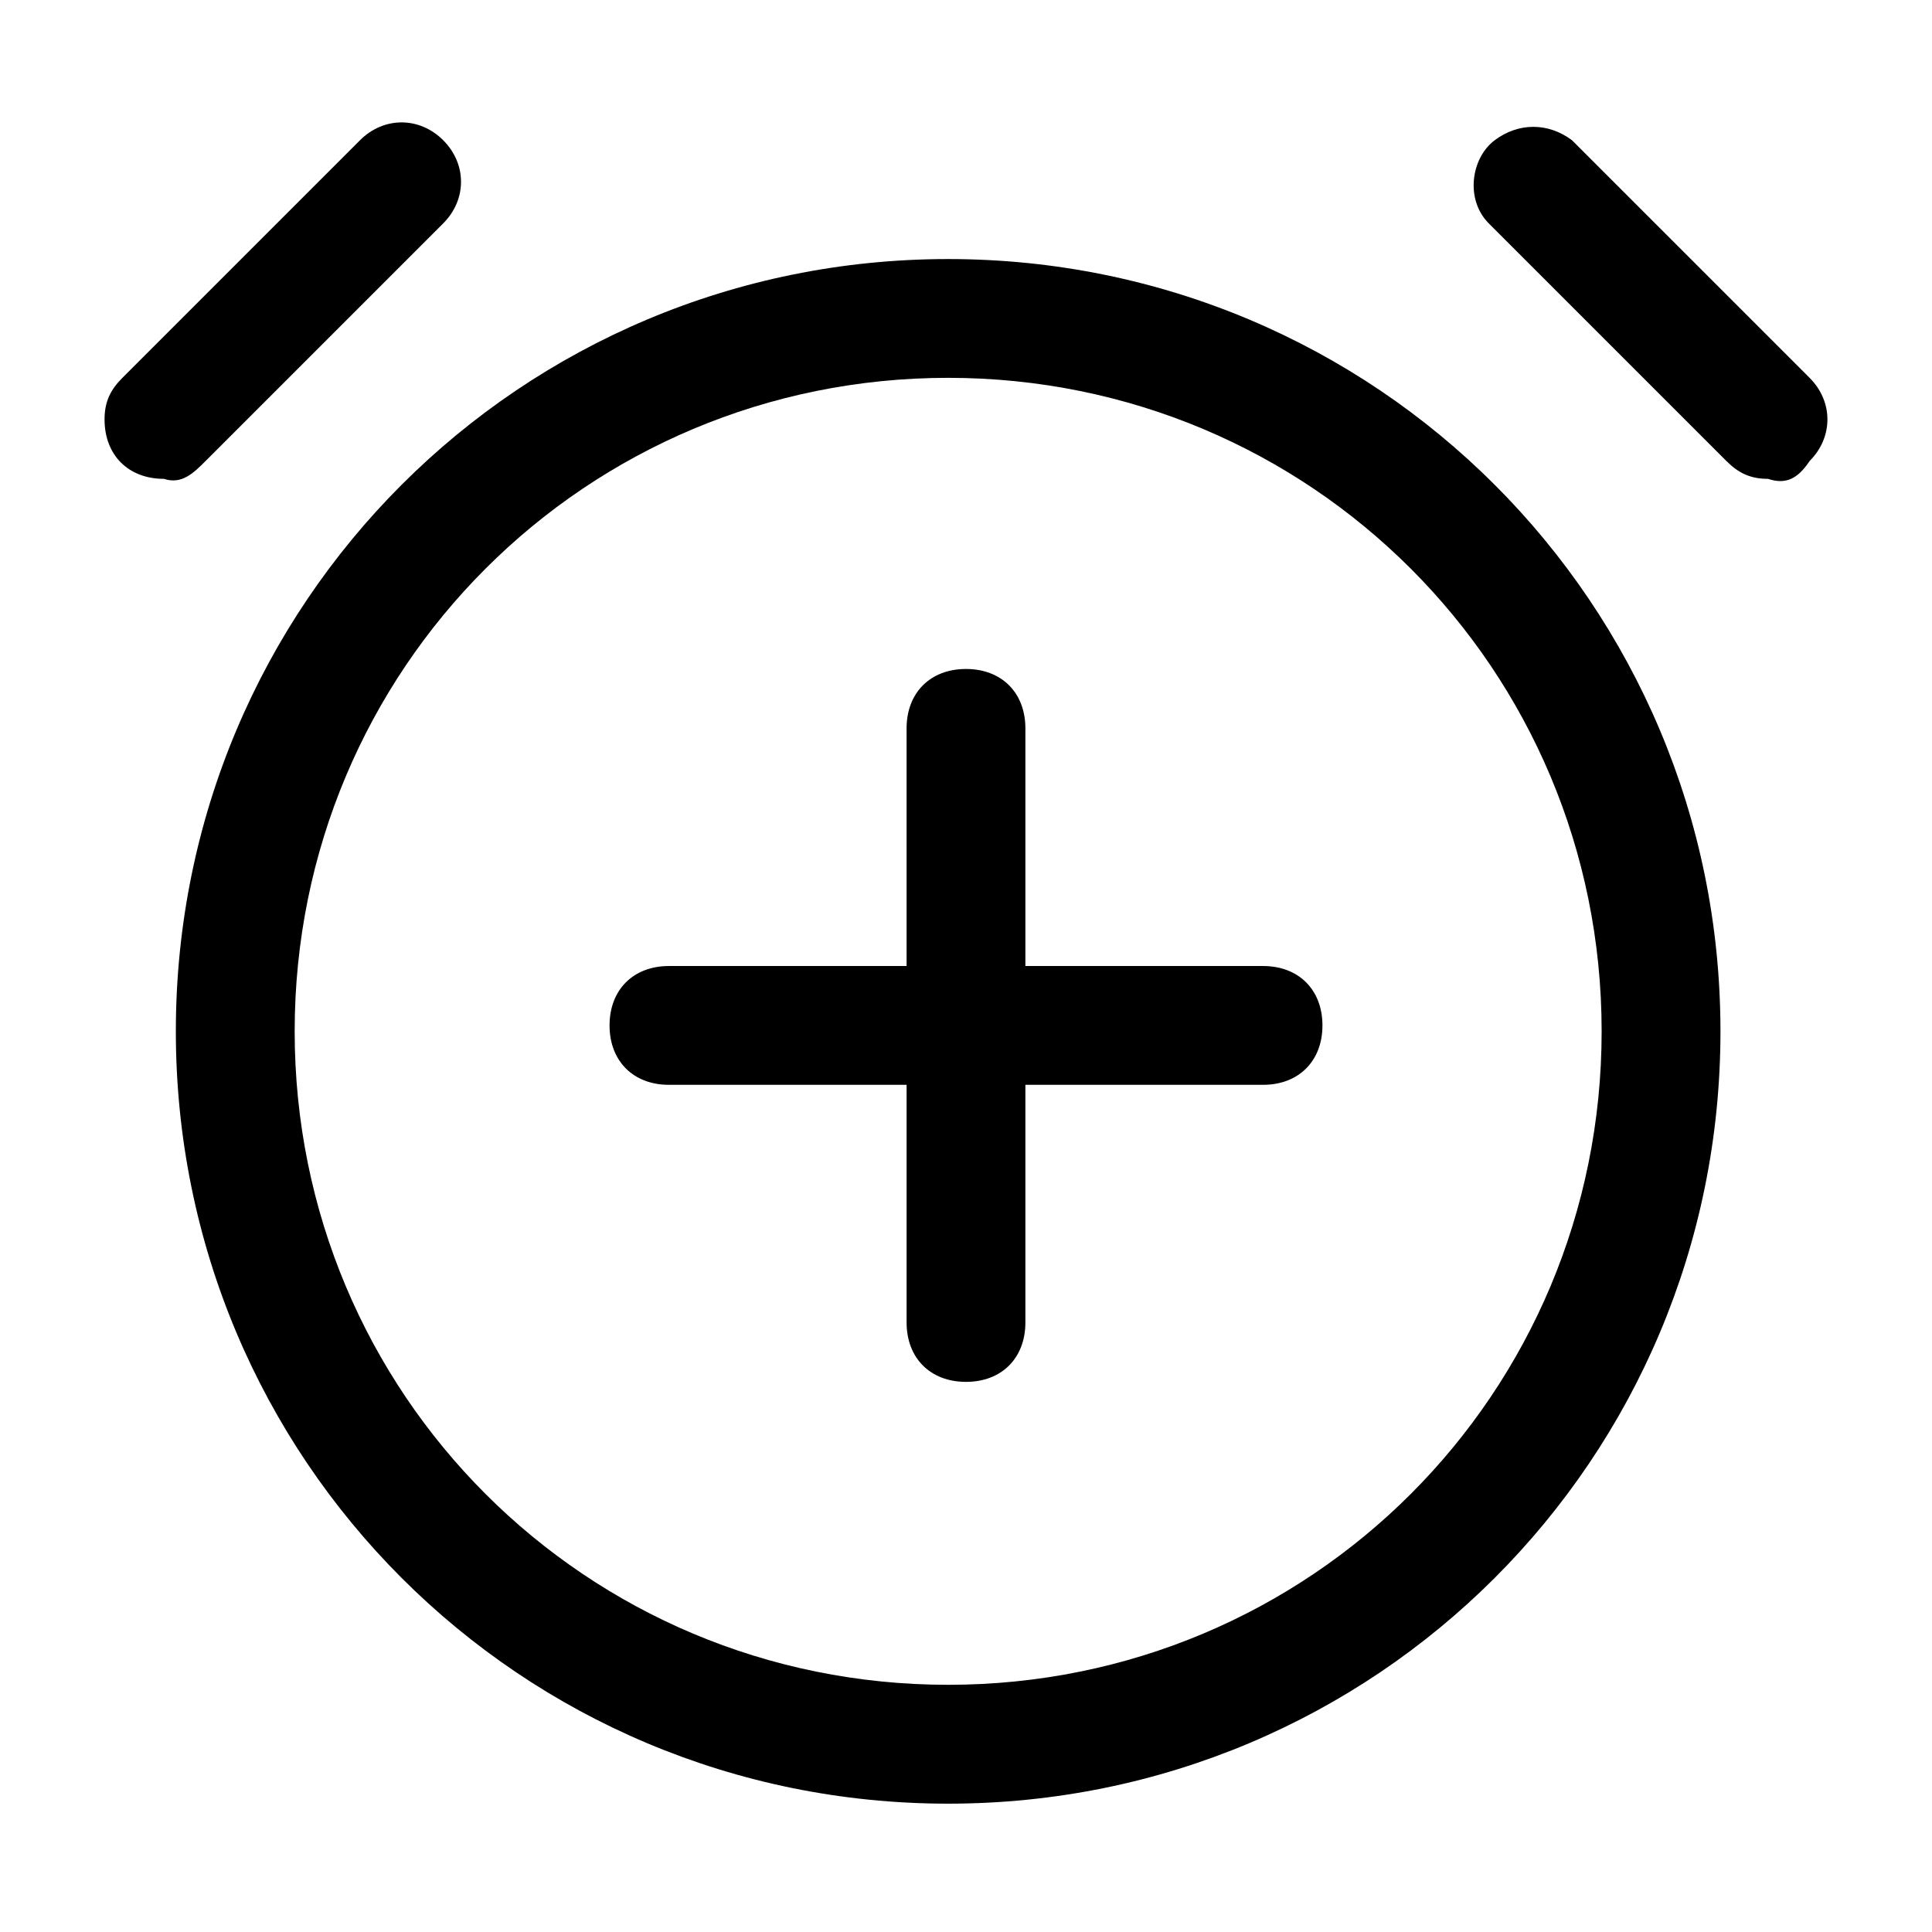
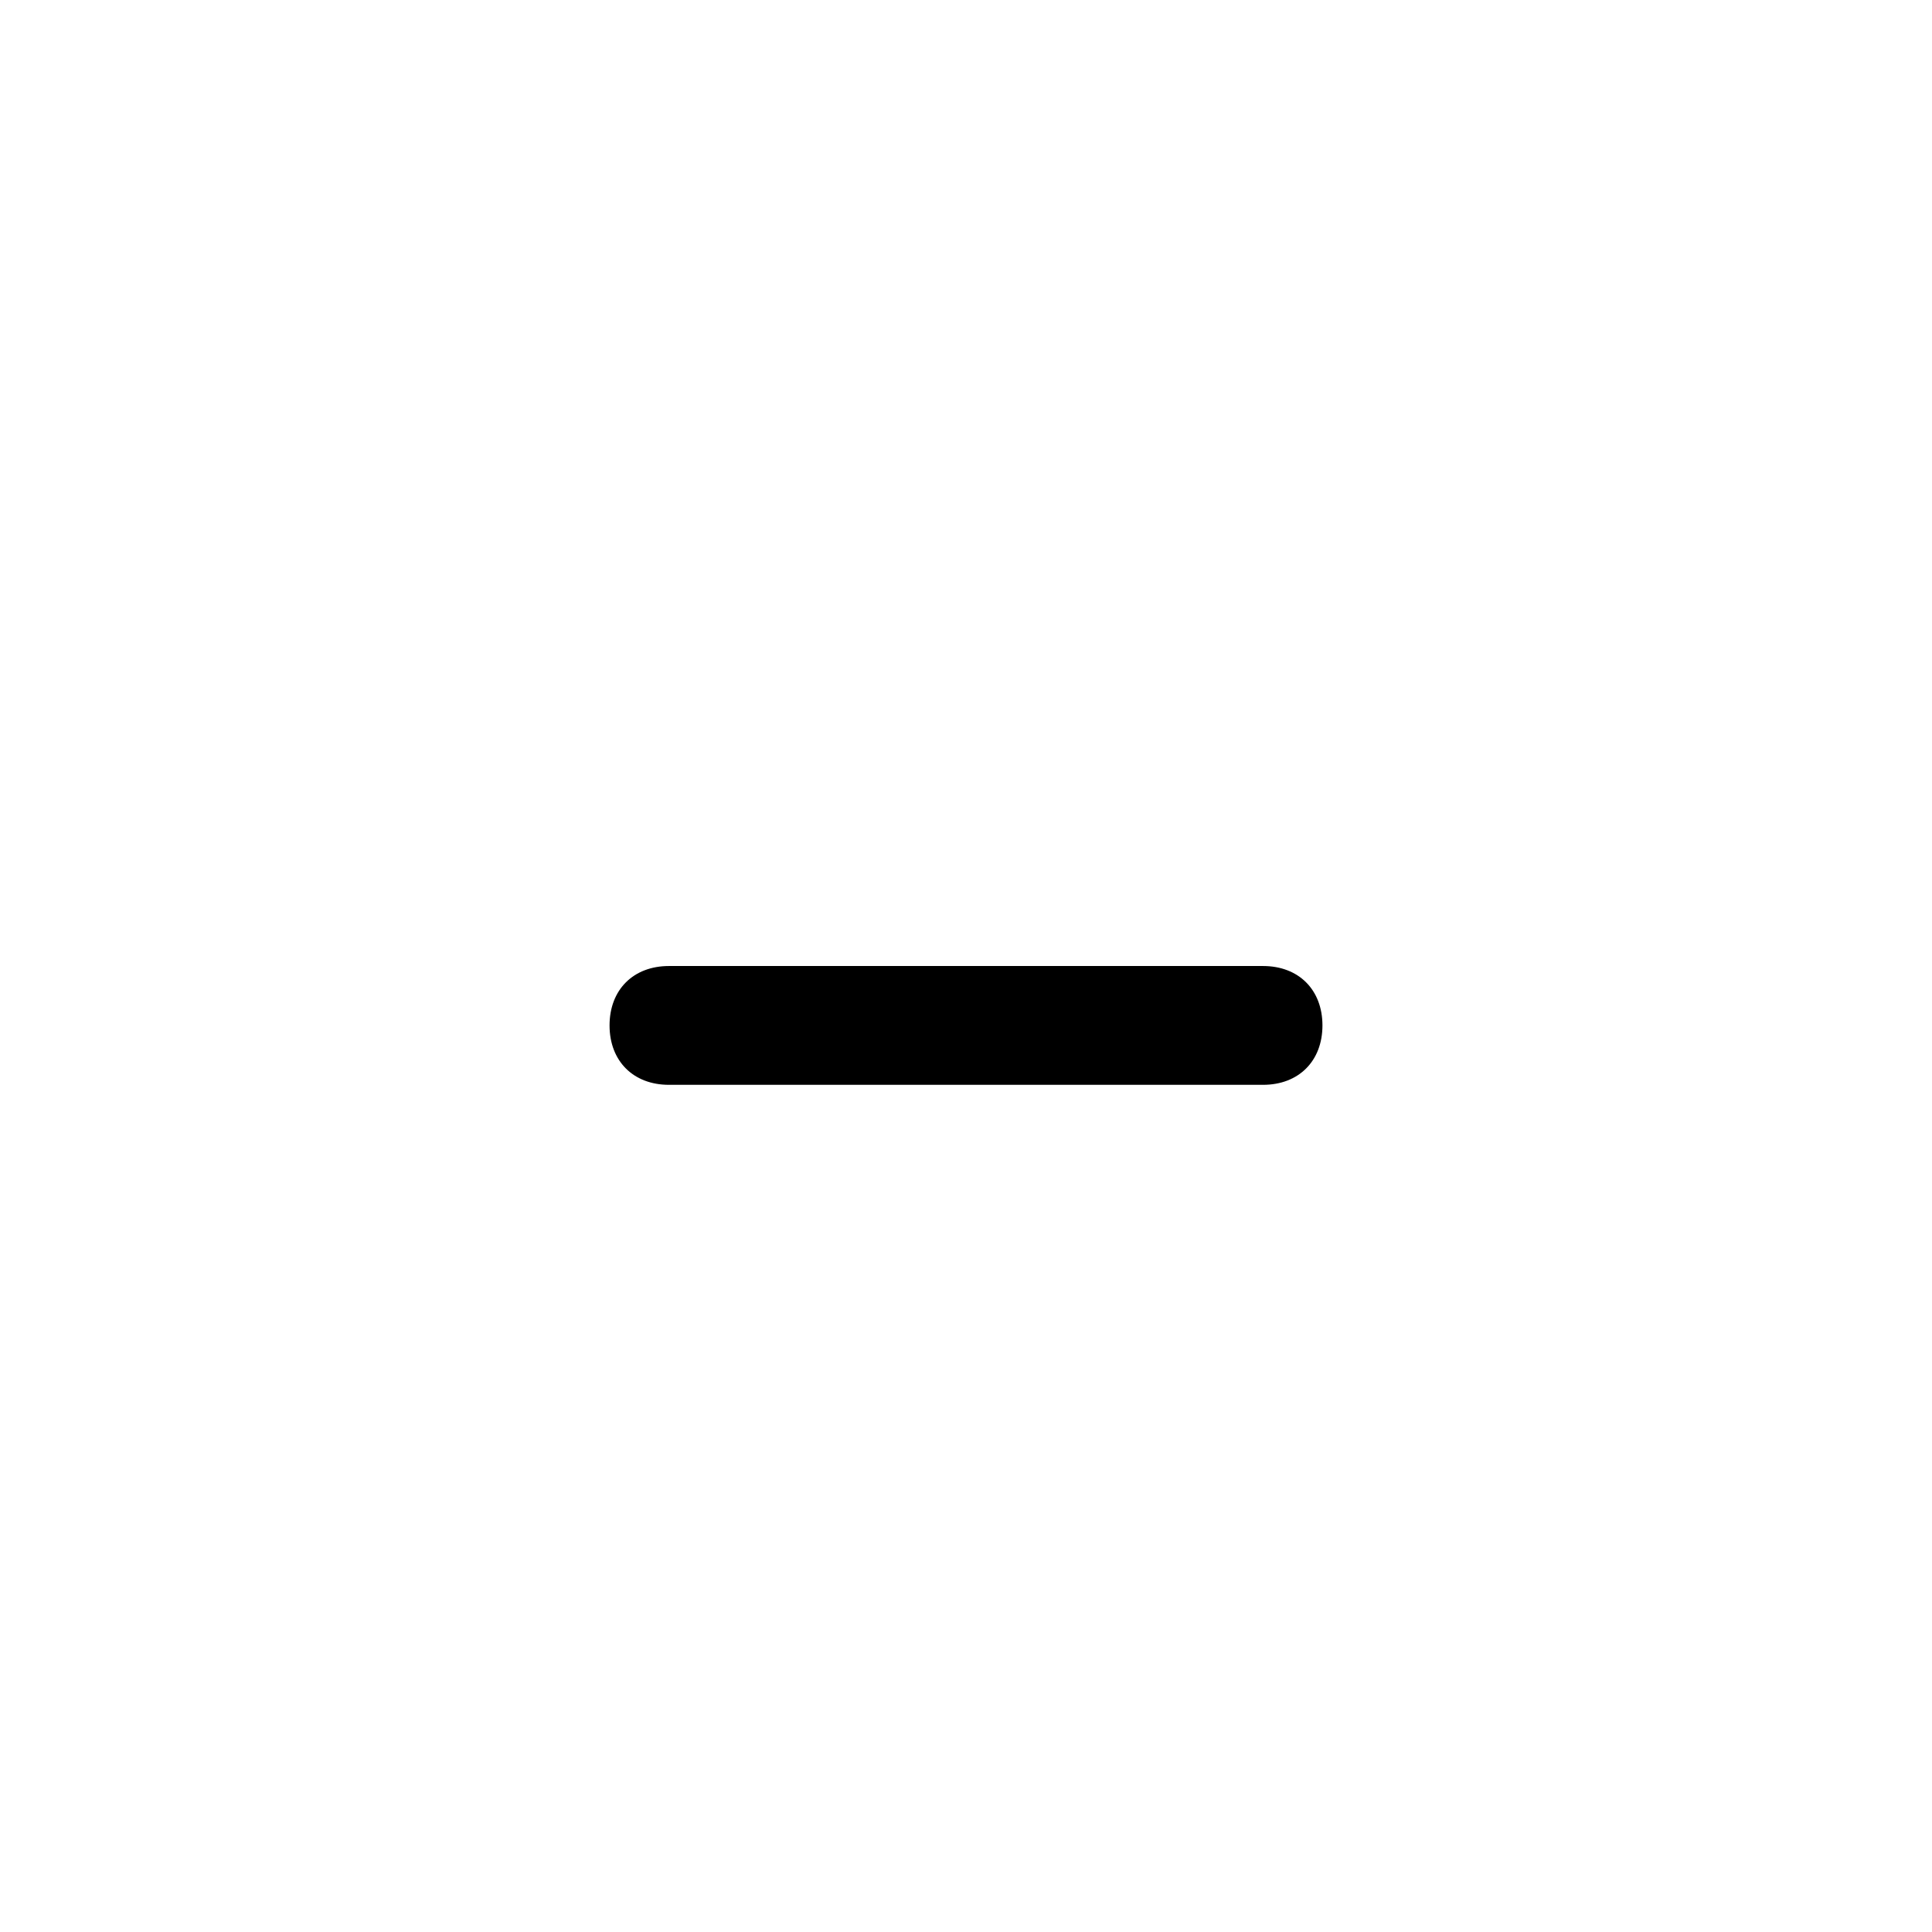
<svg xmlns="http://www.w3.org/2000/svg" fill="#000000" width="800px" height="800px" version="1.1" viewBox="144 144 512 512">
  <g>
-     <path d="m395.27 621.99c-113.36 0-204.67-91.316-204.67-204.67 0-113.36 91.316-204.67 204.67-204.67 113.36 0 204.67 91.316 204.67 204.67 0.004 113.36-91.312 204.67-204.67 204.67zm0-377.86c-96.039 0-173.18 77.145-173.18 173.18 0 96.039 77.145 173.18 173.18 173.18 96.039 0 173.18-77.145 173.18-173.18 0.004-96.039-77.145-173.18-173.18-173.18v0z" />
-     <path d="m187.45 270.9c-9.445 0-15.742-6.297-15.742-15.742 0-4.723 1.574-7.871 4.723-11.02l62.977-62.977c6.297-6.297 15.742-6.297 22.043 0 6.297 6.297 6.297 15.742 0 22.043l-62.977 62.977c-3.152 3.144-6.301 6.293-11.023 4.719z" />
-     <path d="m612.54 270.9c-4.723 0-7.871-1.574-11.02-4.723l-62.977-62.977c-6.297-6.297-4.723-17.32 1.574-22.043s14.168-4.723 20.469 0l62.977 62.977c6.297 6.297 6.297 15.742 0 22.043-3.152 4.723-6.301 6.297-11.023 4.723z" />
-     <path d="m400 510.21c-9.445 0-15.742-6.297-15.742-15.742l-0.004-157.44c0-9.445 6.297-15.742 15.742-15.742 9.445 0 15.742 6.297 15.742 15.742v157.44c0.004 9.445-6.293 15.742-15.738 15.742z" />
    <path d="m478.72 431.49h-157.44c-9.445 0-15.742-6.297-15.742-15.742 0-9.445 6.297-15.742 15.742-15.742h157.44c9.445 0 15.742 6.297 15.742 15.742 0 9.441-6.297 15.742-15.742 15.742z" />
  </g>
</svg>